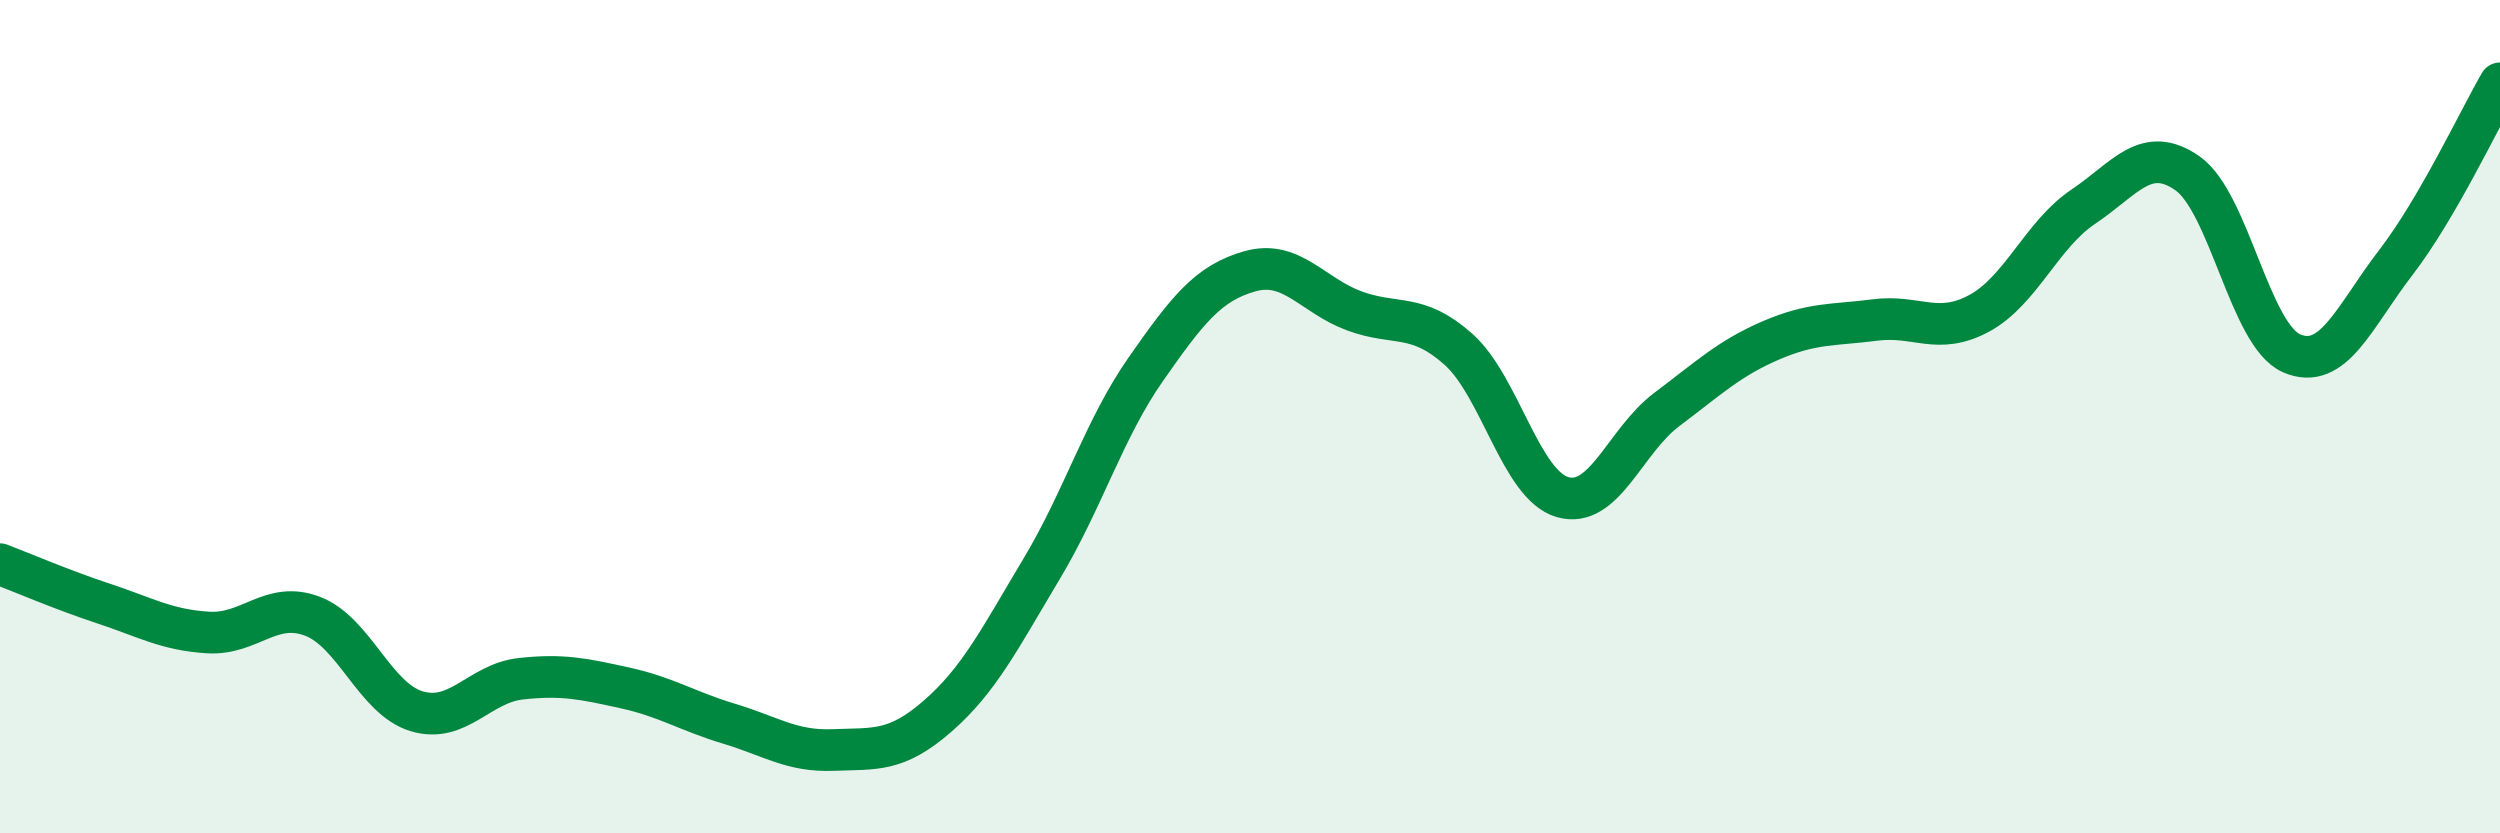
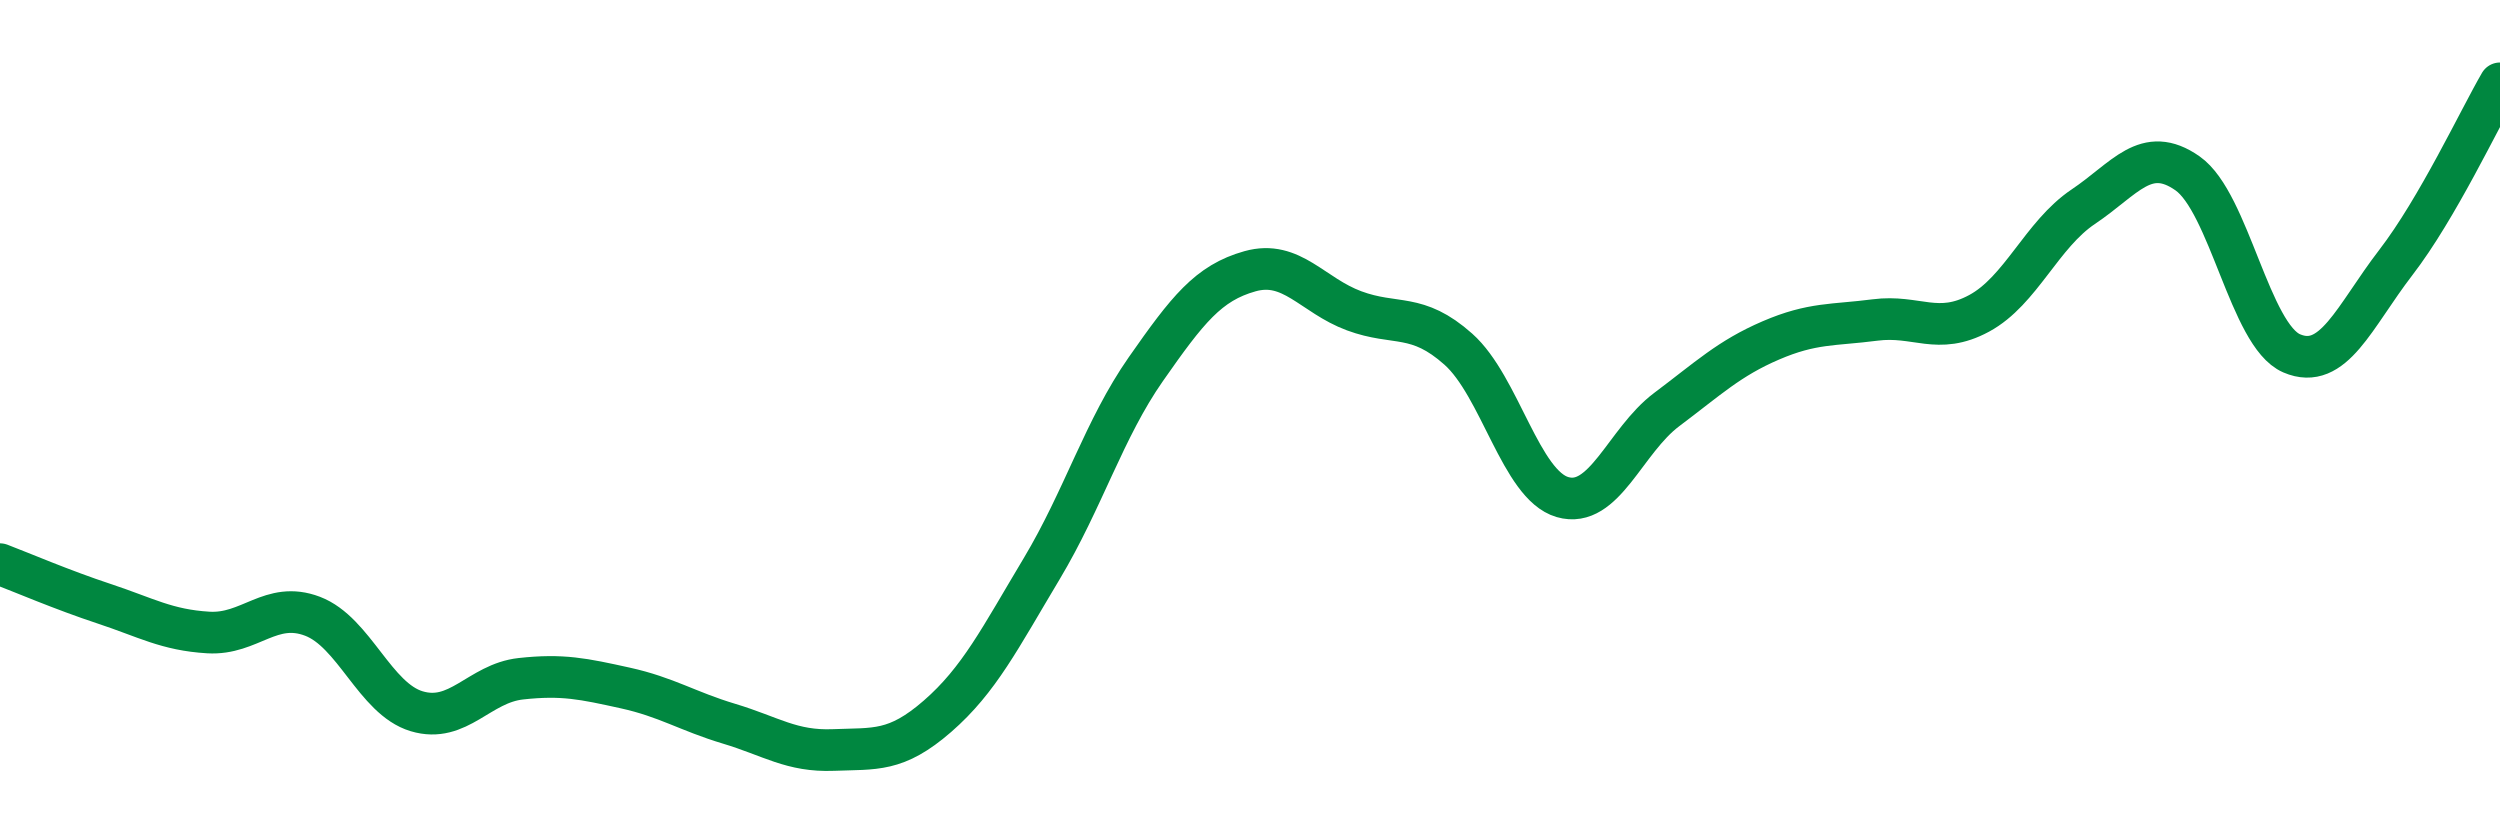
<svg xmlns="http://www.w3.org/2000/svg" width="60" height="20" viewBox="0 0 60 20">
-   <path d="M 0,13.54 C 0.5,13.73 1.5,14.16 2.5,14.49 C 3.5,14.82 4,15.12 5,15.18 C 6,15.24 6.5,14.41 7.5,14.79 C 8.5,15.17 9,16.77 10,17.07 C 11,17.37 11.5,16.4 12.5,16.29 C 13.5,16.18 14,16.29 15,16.51 C 16,16.73 16.5,17.07 17.5,17.37 C 18.5,17.67 19,18.04 20,18 C 21,17.96 21.5,18.06 22.5,17.19 C 23.5,16.32 24,15.32 25,13.65 C 26,11.98 26.5,10.29 27.5,8.86 C 28.5,7.43 29,6.79 30,6.51 C 31,6.23 31.5,7.09 32.5,7.46 C 33.5,7.83 34,7.49 35,8.38 C 36,9.27 36.5,11.64 37.5,11.93 C 38.5,12.22 39,10.58 40,9.83 C 41,9.08 41.5,8.6 42.5,8.17 C 43.5,7.74 44,7.81 45,7.68 C 46,7.55 46.5,8.06 47.5,7.52 C 48.5,6.98 49,5.63 50,4.96 C 51,4.29 51.5,3.46 52.5,4.16 C 53.5,4.86 54,8.05 55,8.48 C 56,8.91 56.5,7.6 57.5,6.3 C 58.5,5 59.5,2.86 60,2L60 20L0 20Z" fill="#008740" opacity="0.1" stroke-linecap="round" stroke-linejoin="round" />
  <path d="M 0,13.54 C 0.5,13.73 1.5,14.16 2.5,14.49 C 3.5,14.82 4,15.12 5,15.18 C 6,15.24 6.5,14.41 7.5,14.79 C 8.5,15.17 9,16.77 10,17.07 C 11,17.37 11.5,16.4 12.5,16.29 C 13.5,16.18 14,16.29 15,16.51 C 16,16.73 16.5,17.07 17.5,17.37 C 18.5,17.67 19,18.04 20,18 C 21,17.96 21.5,18.06 22.5,17.19 C 23.5,16.32 24,15.32 25,13.65 C 26,11.98 26.5,10.29 27.5,8.86 C 28.5,7.43 29,6.79 30,6.51 C 31,6.23 31.5,7.09 32.5,7.46 C 33.5,7.83 34,7.49 35,8.38 C 36,9.27 36.5,11.64 37.5,11.93 C 38.5,12.22 39,10.58 40,9.83 C 41,9.08 41.5,8.6 42.5,8.17 C 43.5,7.74 44,7.81 45,7.68 C 46,7.55 46.5,8.06 47.5,7.52 C 48.5,6.98 49,5.63 50,4.96 C 51,4.29 51.5,3.46 52.5,4.16 C 53.5,4.86 54,8.05 55,8.48 C 56,8.91 56.5,7.6 57.5,6.3 C 58.5,5 59.5,2.86 60,2" stroke="#008740" stroke-width="1" fill="none" stroke-linecap="round" stroke-linejoin="round" />
</svg>